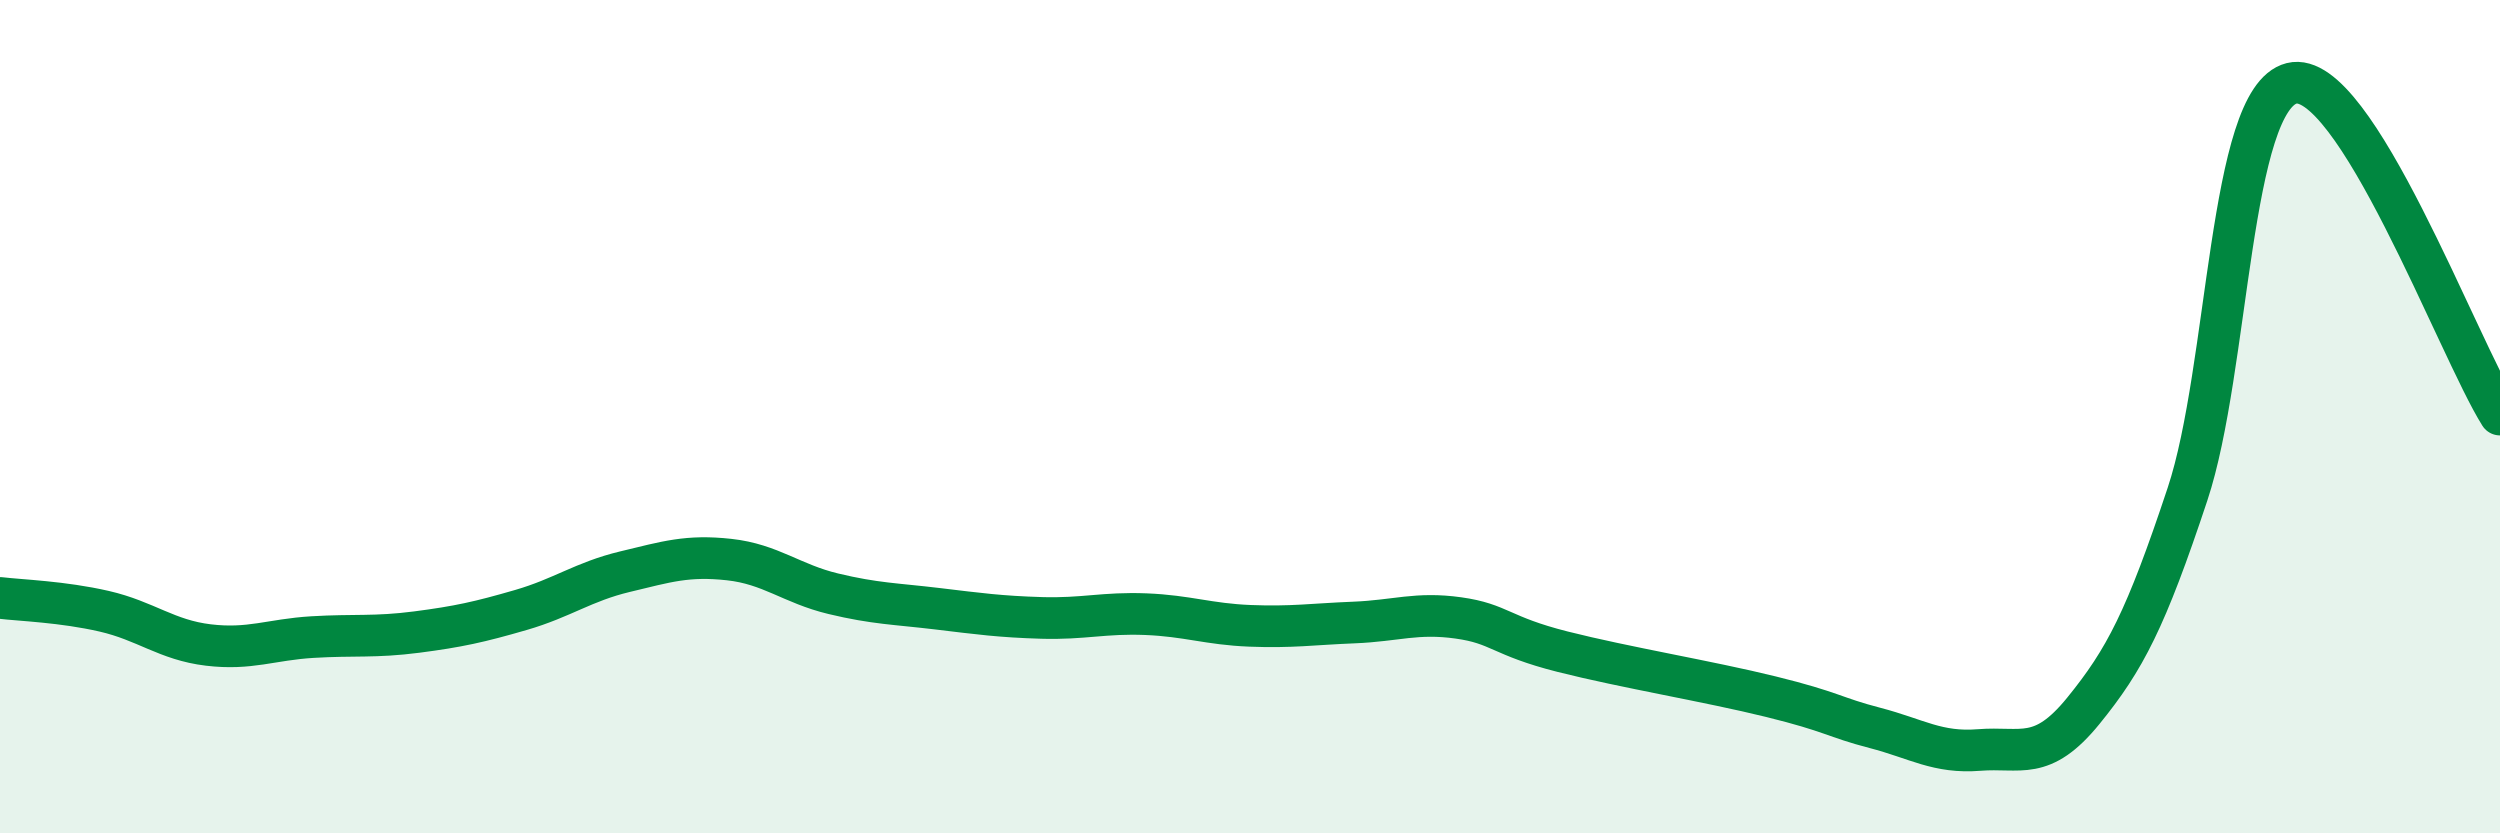
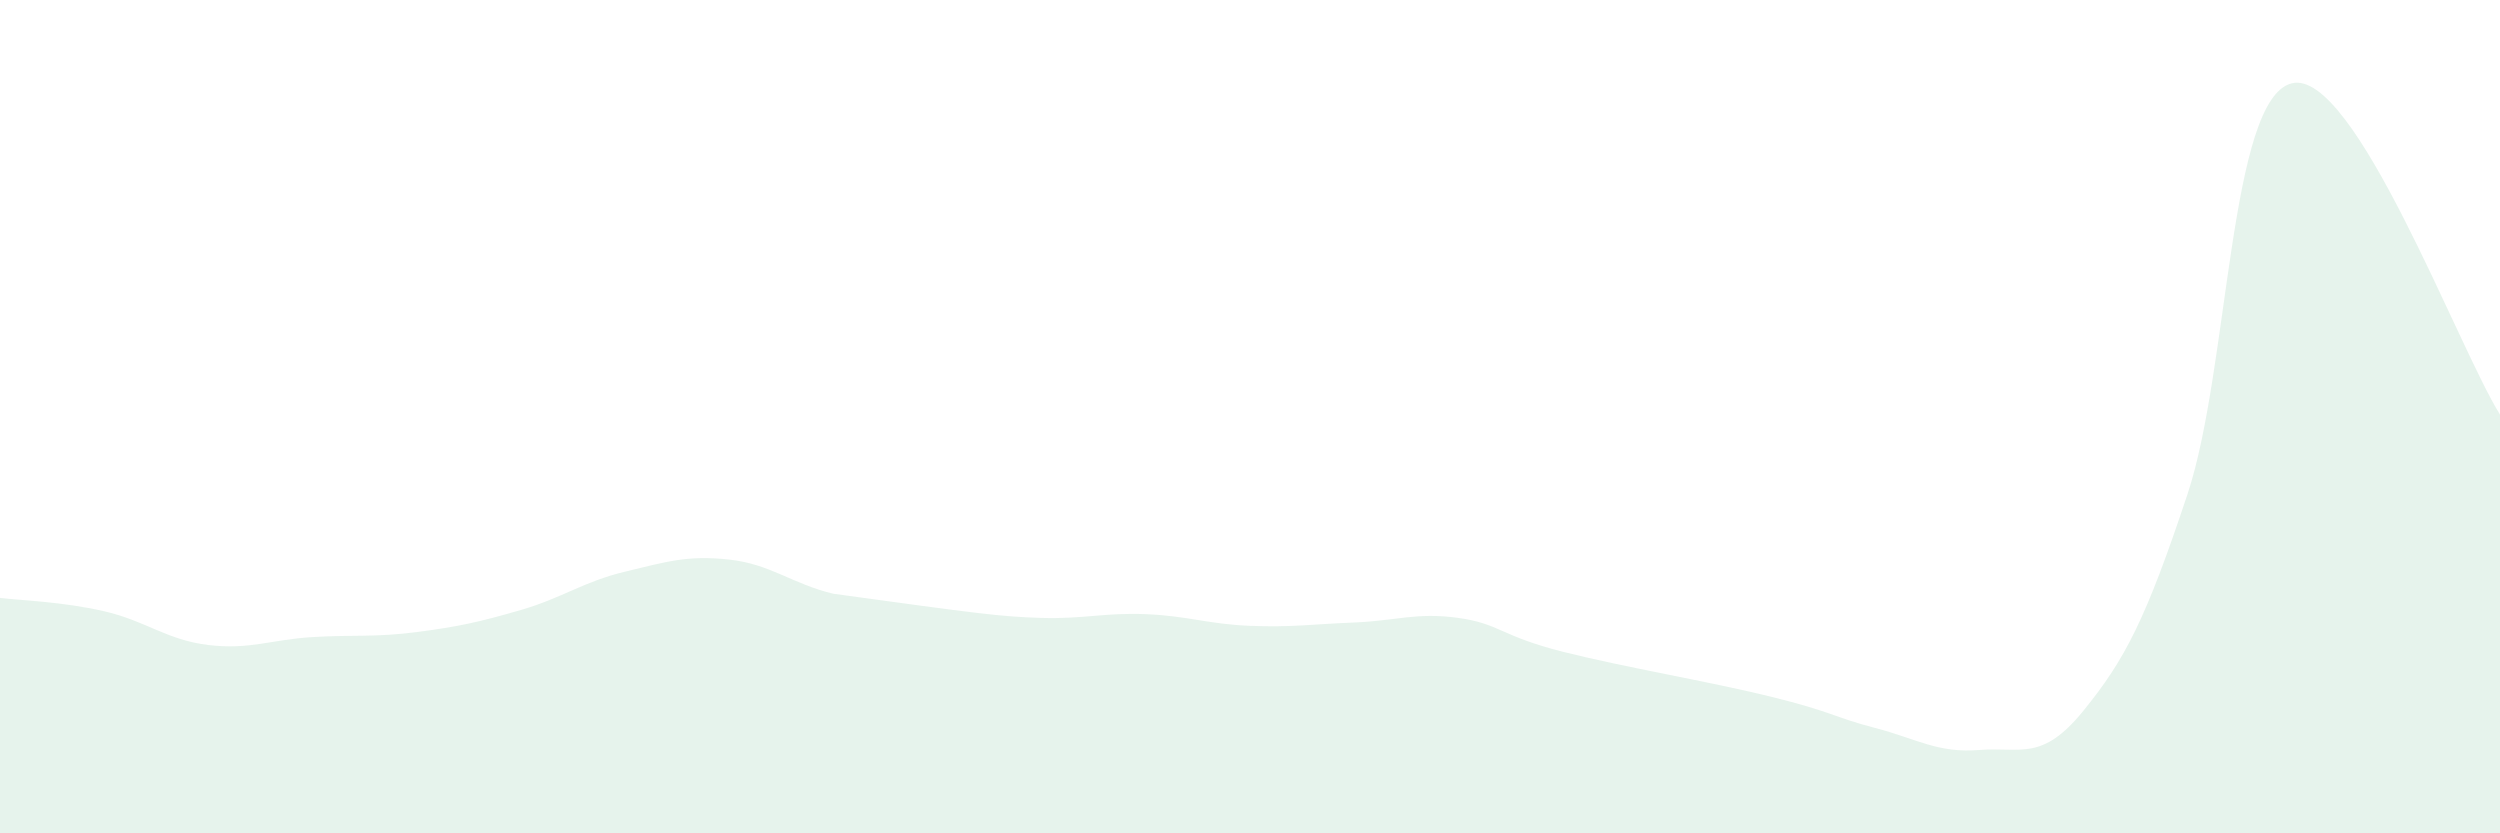
<svg xmlns="http://www.w3.org/2000/svg" width="60" height="20" viewBox="0 0 60 20">
-   <path d="M 0,14.35 C 0.5,14.41 1.5,14.44 2.5,14.67 C 3.5,14.9 4,15.36 5,15.48 C 6,15.6 6.5,15.35 7.5,15.29 C 8.5,15.23 9,15.3 10,15.17 C 11,15.04 11.5,14.93 12.5,14.64 C 13.5,14.35 14,13.96 15,13.72 C 16,13.48 16.5,13.32 17.5,13.43 C 18.5,13.54 19,14.01 20,14.25 C 21,14.49 21.5,14.49 22.5,14.61 C 23.5,14.73 24,14.8 25,14.83 C 26,14.86 26.5,14.7 27.5,14.74 C 28.5,14.78 29,14.98 30,15.02 C 31,15.06 31.5,14.98 32.5,14.94 C 33.5,14.9 34,14.69 35,14.83 C 36,14.97 36,15.26 37.5,15.64 C 39,16.02 41,16.35 42.5,16.72 C 44,17.09 44,17.21 45,17.47 C 46,17.73 46.5,18.08 47.5,18 C 48.5,17.92 49,18.29 50,17.06 C 51,15.83 51.5,14.87 52.5,11.86 C 53.5,8.85 53.5,2.38 55,2 C 56.5,1.62 59,8.36 60,9.95L60 20L0 20Z" fill="#008740" opacity="0.1" stroke-linecap="round" stroke-linejoin="round" />
-   <path d="M 0,14.35 C 0.5,14.41 1.5,14.44 2.5,14.67 C 3.5,14.9 4,15.36 5,15.48 C 6,15.6 6.5,15.35 7.5,15.29 C 8.5,15.23 9,15.3 10,15.17 C 11,15.04 11.5,14.93 12.5,14.64 C 13.5,14.35 14,13.96 15,13.72 C 16,13.48 16.5,13.32 17.5,13.43 C 18.5,13.54 19,14.01 20,14.25 C 21,14.49 21.5,14.49 22.5,14.61 C 23.5,14.73 24,14.8 25,14.83 C 26,14.86 26.5,14.7 27.5,14.74 C 28.5,14.78 29,14.98 30,15.02 C 31,15.06 31.5,14.98 32.5,14.94 C 33.5,14.9 34,14.69 35,14.83 C 36,14.97 36,15.26 37.5,15.64 C 39,16.02 41,16.35 42.5,16.72 C 44,17.09 44,17.21 45,17.47 C 46,17.73 46.5,18.08 47.5,18 C 48.5,17.92 49,18.29 50,17.06 C 51,15.83 51.5,14.87 52.5,11.86 C 53.5,8.85 53.5,2.38 55,2 C 56.5,1.62 59,8.36 60,9.95" stroke="#008740" stroke-width="1" fill="none" stroke-linecap="round" stroke-linejoin="round" />
+   <path d="M 0,14.35 C 0.5,14.41 1.5,14.44 2.5,14.67 C 3.5,14.9 4,15.36 5,15.48 C 6,15.6 6.5,15.35 7.5,15.29 C 8.5,15.23 9,15.3 10,15.17 C 11,15.04 11.5,14.93 12.5,14.64 C 13.5,14.35 14,13.96 15,13.72 C 16,13.48 16.5,13.32 17.5,13.43 C 18.5,13.54 19,14.01 20,14.25 C 23.5,14.73 24,14.8 25,14.83 C 26,14.86 26.5,14.7 27.5,14.74 C 28.5,14.78 29,14.98 30,15.02 C 31,15.06 31.5,14.98 32.5,14.94 C 33.5,14.9 34,14.69 35,14.83 C 36,14.97 36,15.26 37.5,15.64 C 39,16.02 41,16.35 42.5,16.72 C 44,17.09 44,17.21 45,17.47 C 46,17.73 46.5,18.08 47.5,18 C 48.5,17.92 49,18.29 50,17.06 C 51,15.83 51.5,14.87 52.5,11.86 C 53.5,8.85 53.5,2.38 55,2 C 56.5,1.62 59,8.36 60,9.95L60 20L0 20Z" fill="#008740" opacity="0.1" stroke-linecap="round" stroke-linejoin="round" />
</svg>